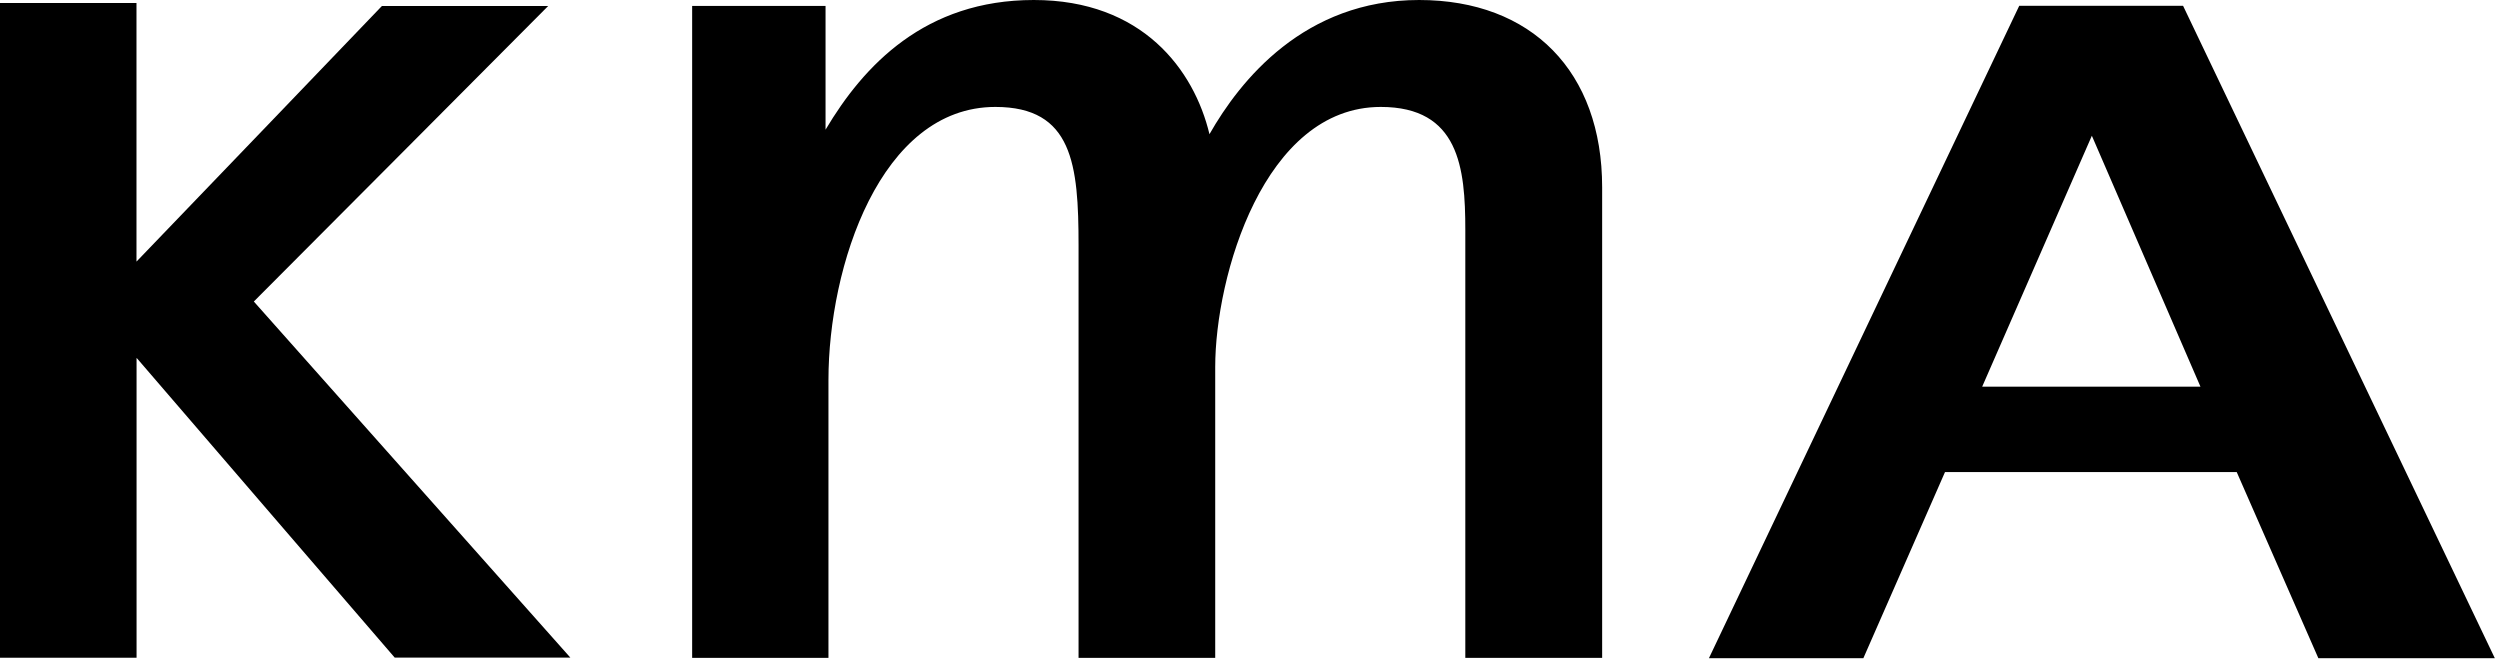
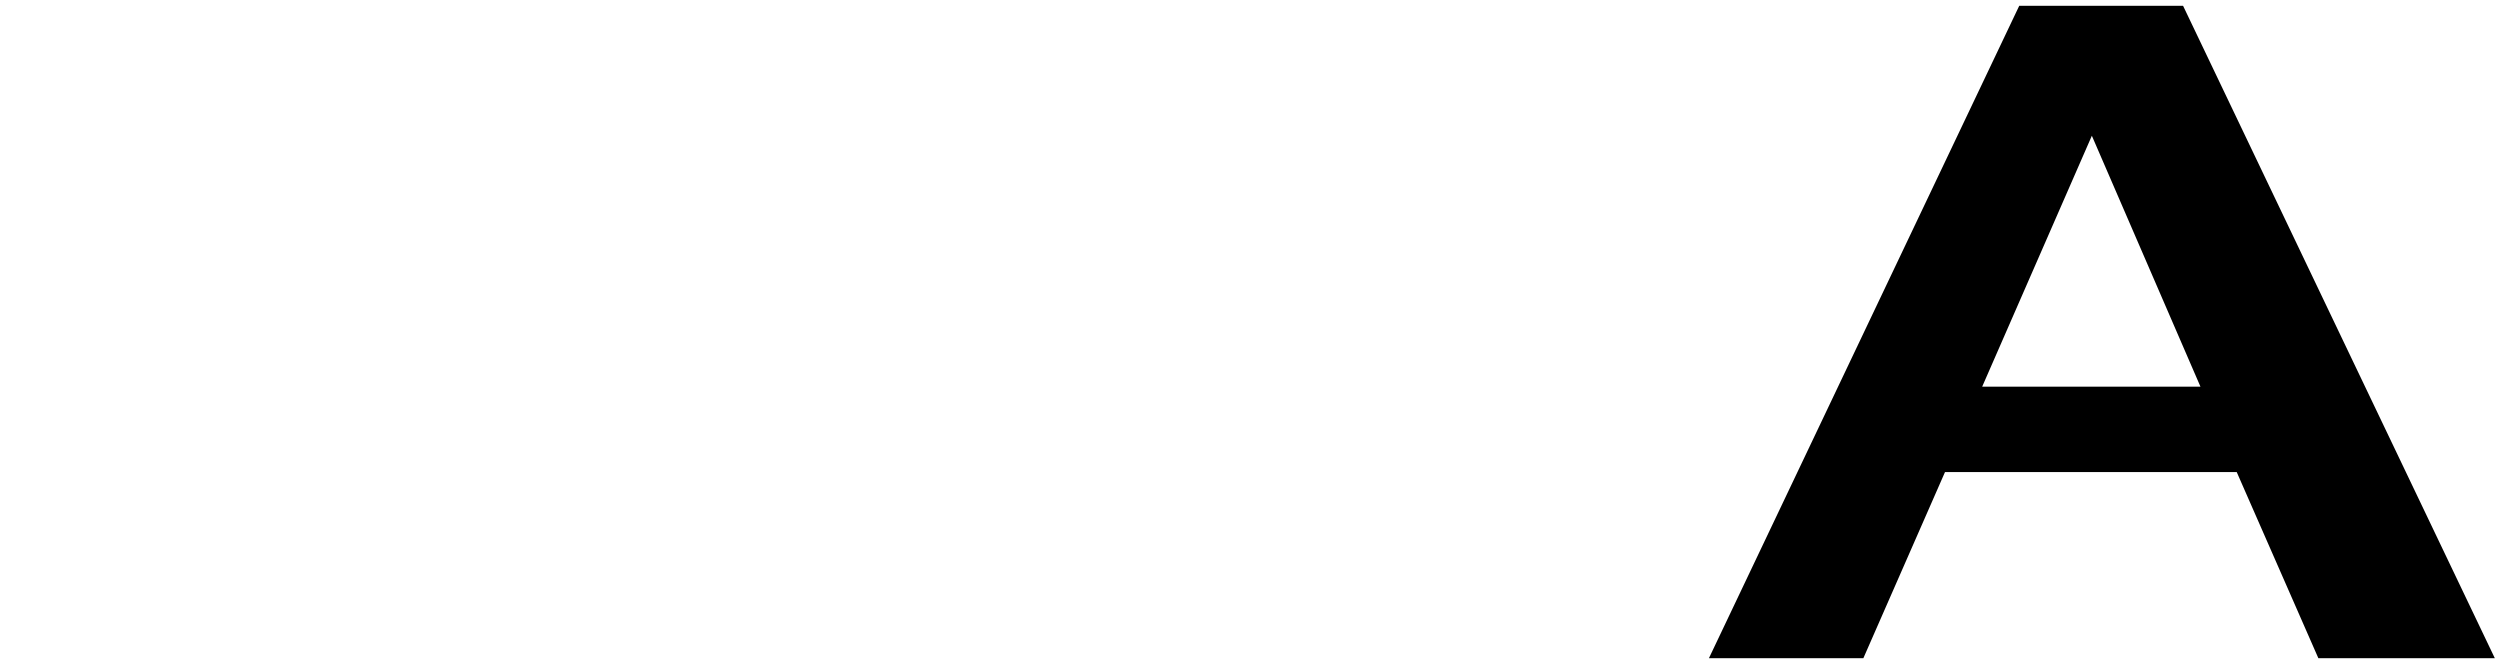
<svg xmlns="http://www.w3.org/2000/svg" width="128" height="34" viewBox="0 0 128 34" fill="none">
-   <path d="M72.659 0C66.786 0 63.497 4.107 61.925 6.871C61.137 3.581 58.496 0 52.931 0C47.366 0 44.227 3.341 42.268 6.64V0.305H35.438V33.682H42.417V19.456C42.417 13.652 45.067 5.475 50.963 5.475C54.919 5.475 55.222 8.417 55.222 12.567V33.682H62.219V18.789C62.219 14.155 64.71 5.475 70.695 5.475C74.702 5.475 75.024 8.586 75.024 11.772V33.682H82.03V9.587C82.03 3.675 78.429 0 72.654 0H72.659Z" fill="black" />
-   <path d="M111.773 0.296H103.385L87.497 33.7H95.404C95.404 33.7 99.262 24.893 99.584 24.17H114.52C114.837 24.893 118.7 33.7 118.7 33.7H127.735L111.773 0.296ZM101.487 19.799C102.144 18.295 106.254 8.896 107.103 6.95C107.947 8.901 112.01 18.3 112.664 19.799H101.487Z" fill="black" />
-   <path d="M12.996 15.438C13.892 14.55 28.068 0.306 28.068 0.306H19.555C19.555 0.306 9.022 11.289 7.006 13.375L6.988 13.394V0.155H0V33.677H6.992V18.328L7.011 18.343C8.868 20.509 20.208 33.668 20.208 33.668H29.201C29.201 33.668 13.845 16.397 12.996 15.438Z" fill="black" />
+   <path d="M111.773 0.296H103.385L87.497 33.7H95.404C95.404 33.7 99.262 24.893 99.584 24.17H114.52C114.837 24.893 118.7 33.7 118.7 33.7H127.735L111.773 0.296ZM101.487 19.799C102.144 18.295 106.254 8.896 107.103 6.95C107.947 8.901 112.01 18.3 112.664 19.799H101.487" fill="black" />
</svg>